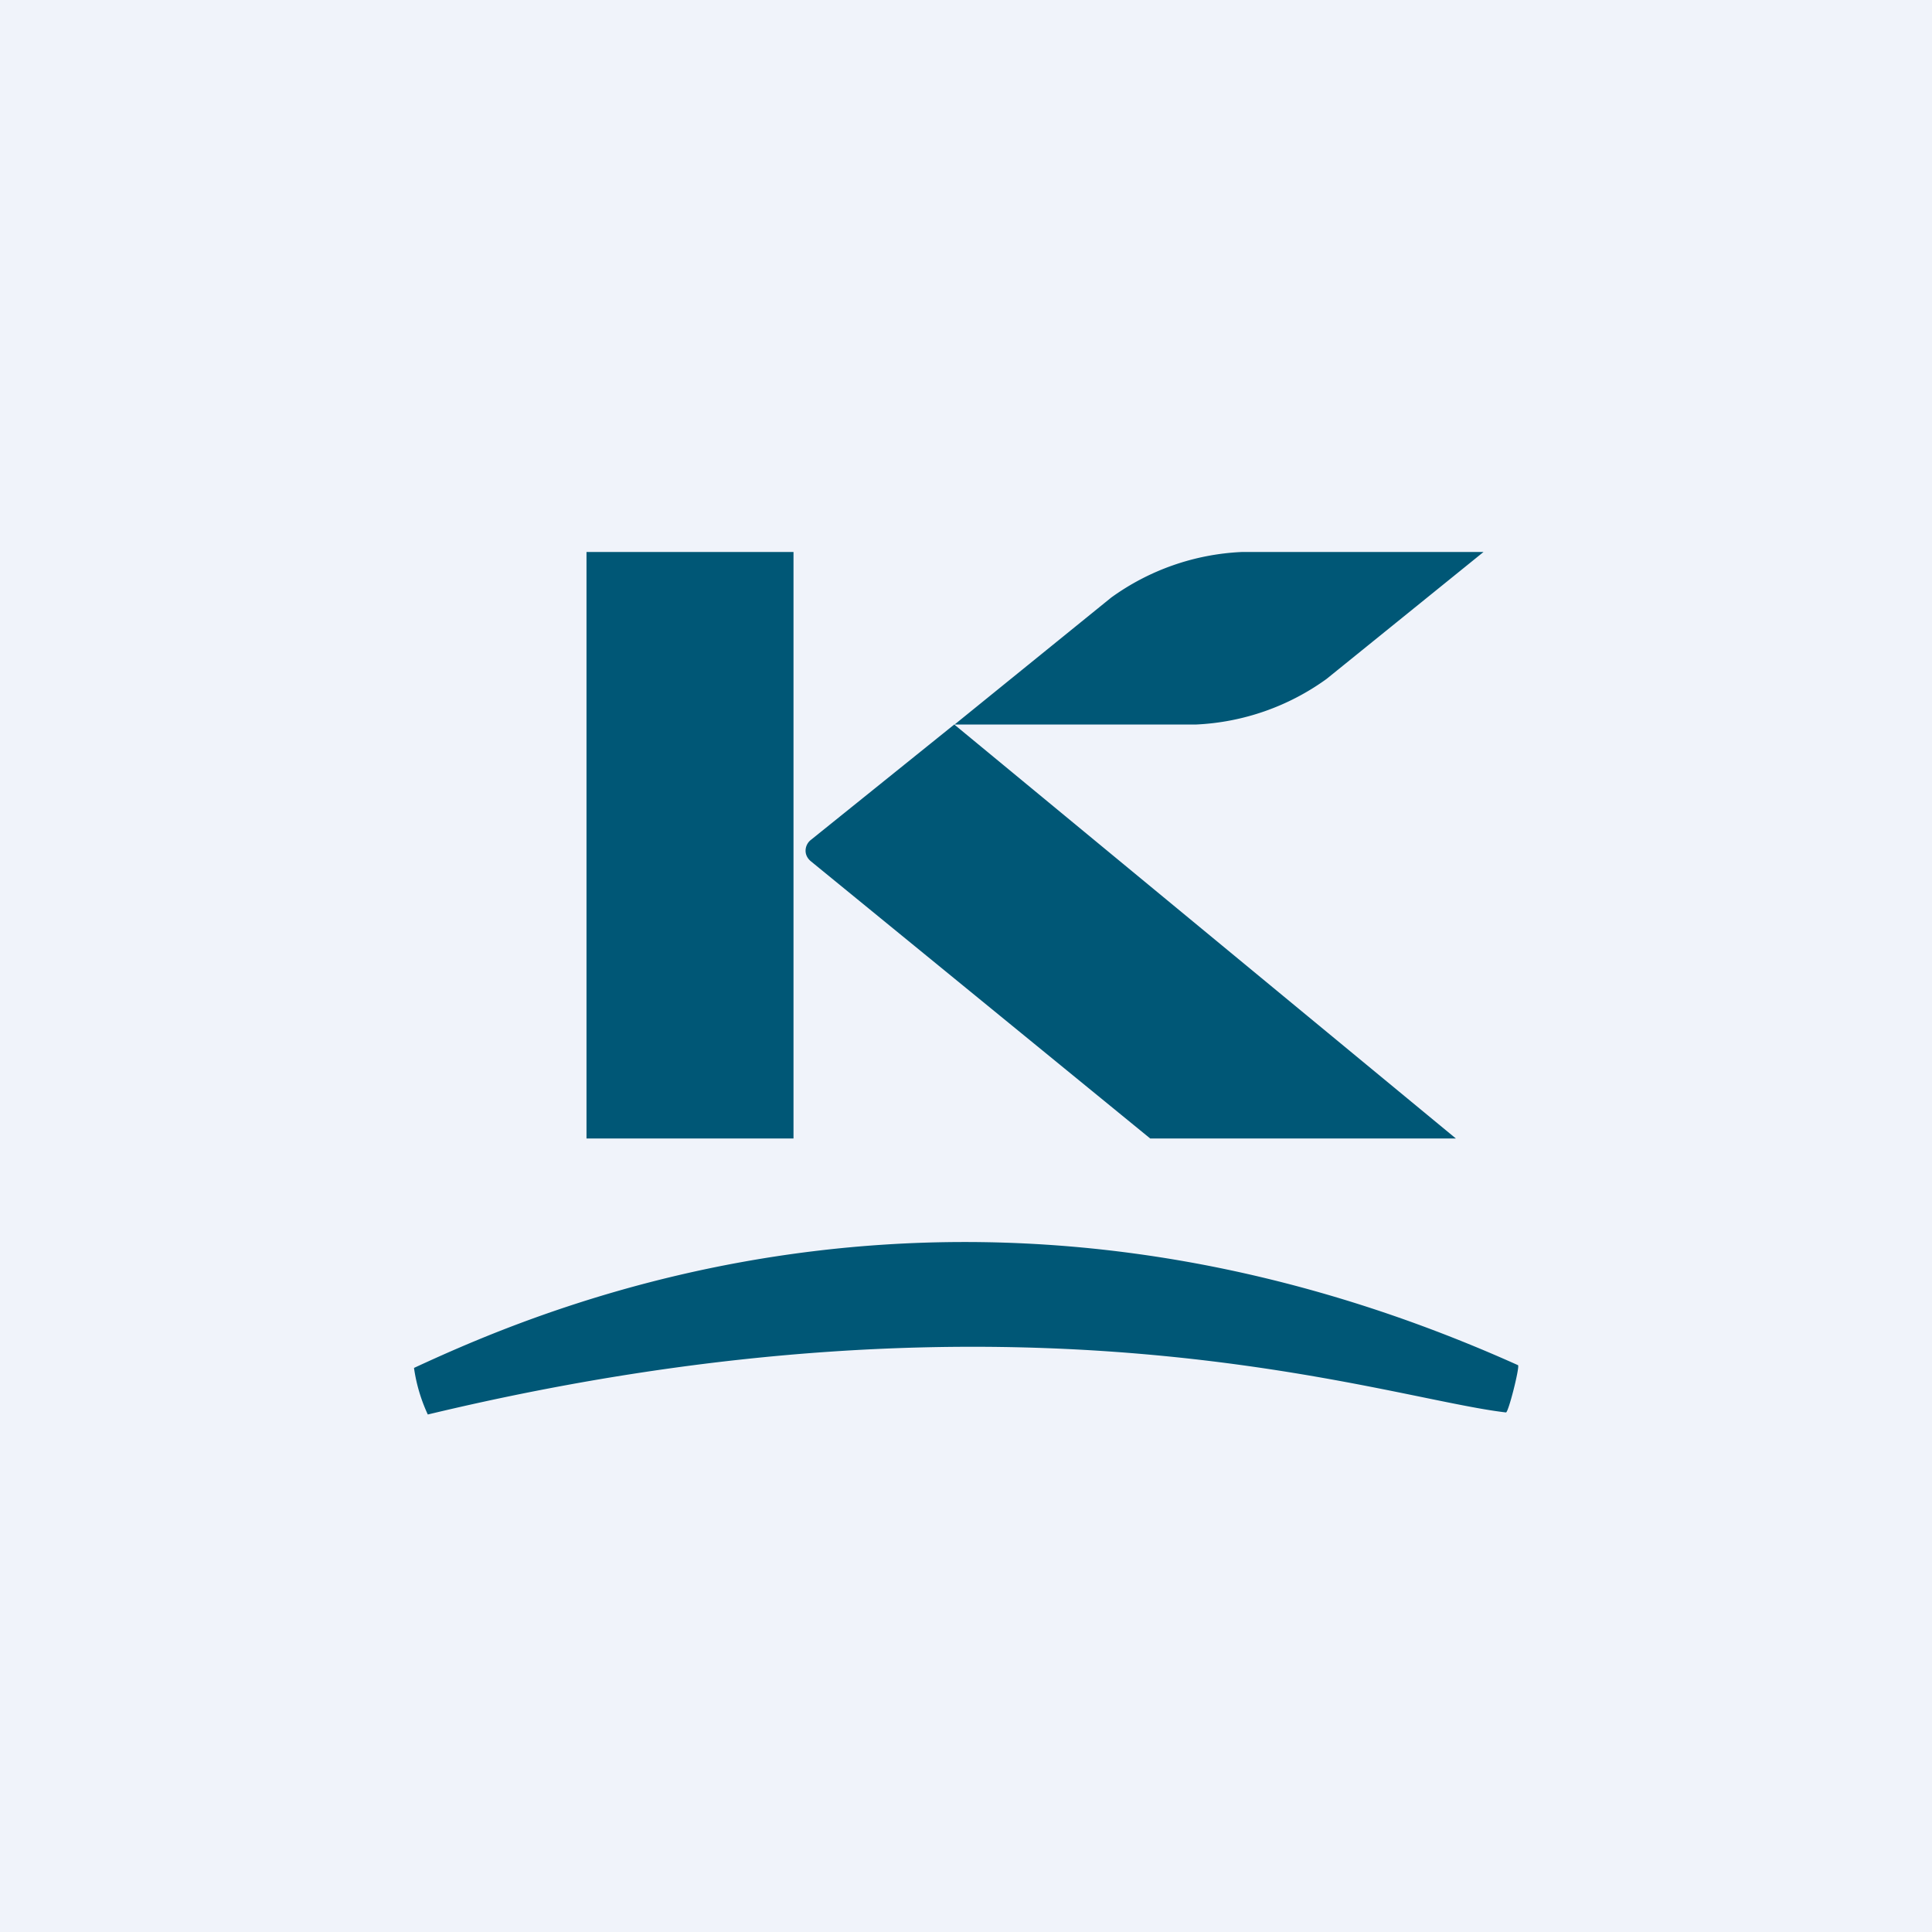
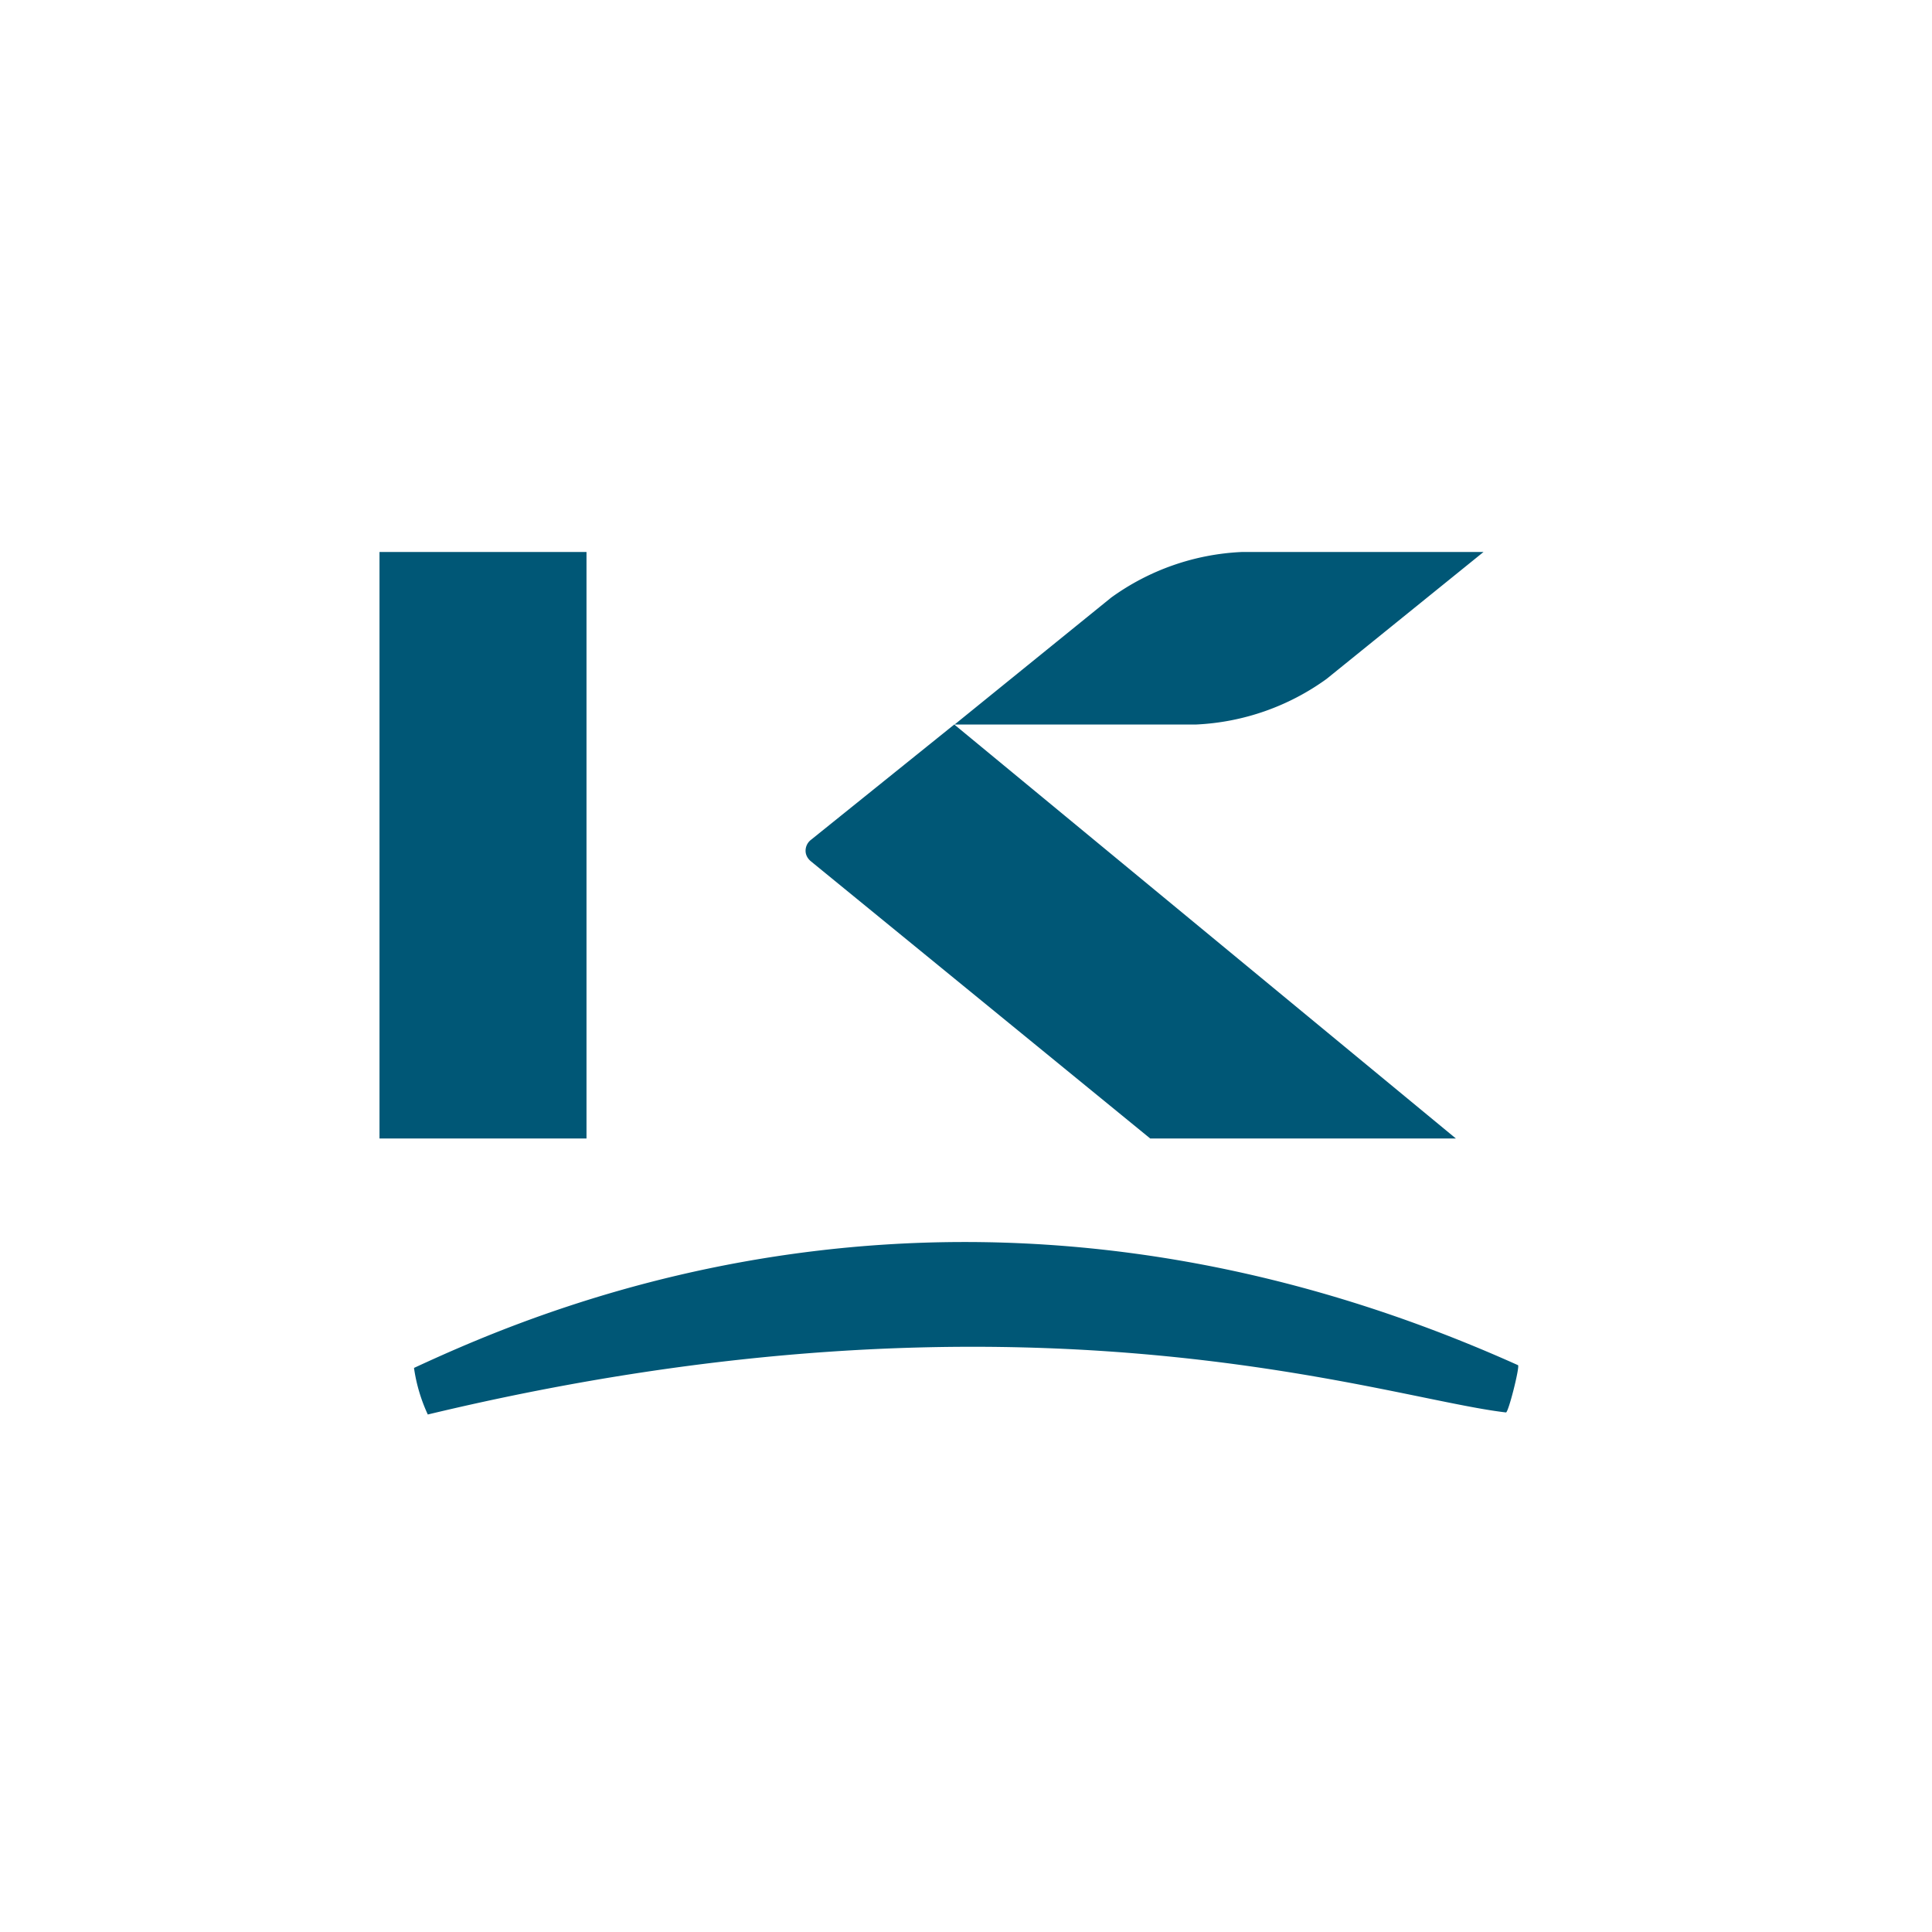
<svg xmlns="http://www.w3.org/2000/svg" width="56" height="56" viewBox="0 0 56 56">
-   <path fill="#F0F3FA" d="M0 0h56v56H0z" />
-   <path d="M12 39.65c3.89-1.8 16.2-7.18 32-.08.06.03-.28 1.39-.35 1.37-3.62-.42-13.9-4.1-31.25.06a4.81 4.81 0 0 1-.4-1.35ZM17 16h6v17h-6V16Zm17.68 5a7 7 0 0 0 3.77-1.32L43 16h-7.01a7 7 0 0 0-3.78 1.32L27.67 21h7Zm7.52 12L27.66 21l-4.15 3.34a.4.4 0 0 0-.16.32c0 .12.06.23.16.31L33.34 33h8.86Z" fill="#005776" />
+   <path d="M12 39.65c3.89-1.8 16.2-7.18 32-.08.06.03-.28 1.39-.35 1.37-3.62-.42-13.9-4.1-31.25.06a4.81 4.81 0 0 1-.4-1.35ZM17 16v17h-6V16Zm17.68 5a7 7 0 0 0 3.77-1.32L43 16h-7.01a7 7 0 0 0-3.78 1.32L27.67 21h7Zm7.52 12L27.66 21l-4.15 3.34a.4.4 0 0 0-.16.32c0 .12.06.23.16.31L33.34 33h8.86Z" fill="#005776" />
</svg>